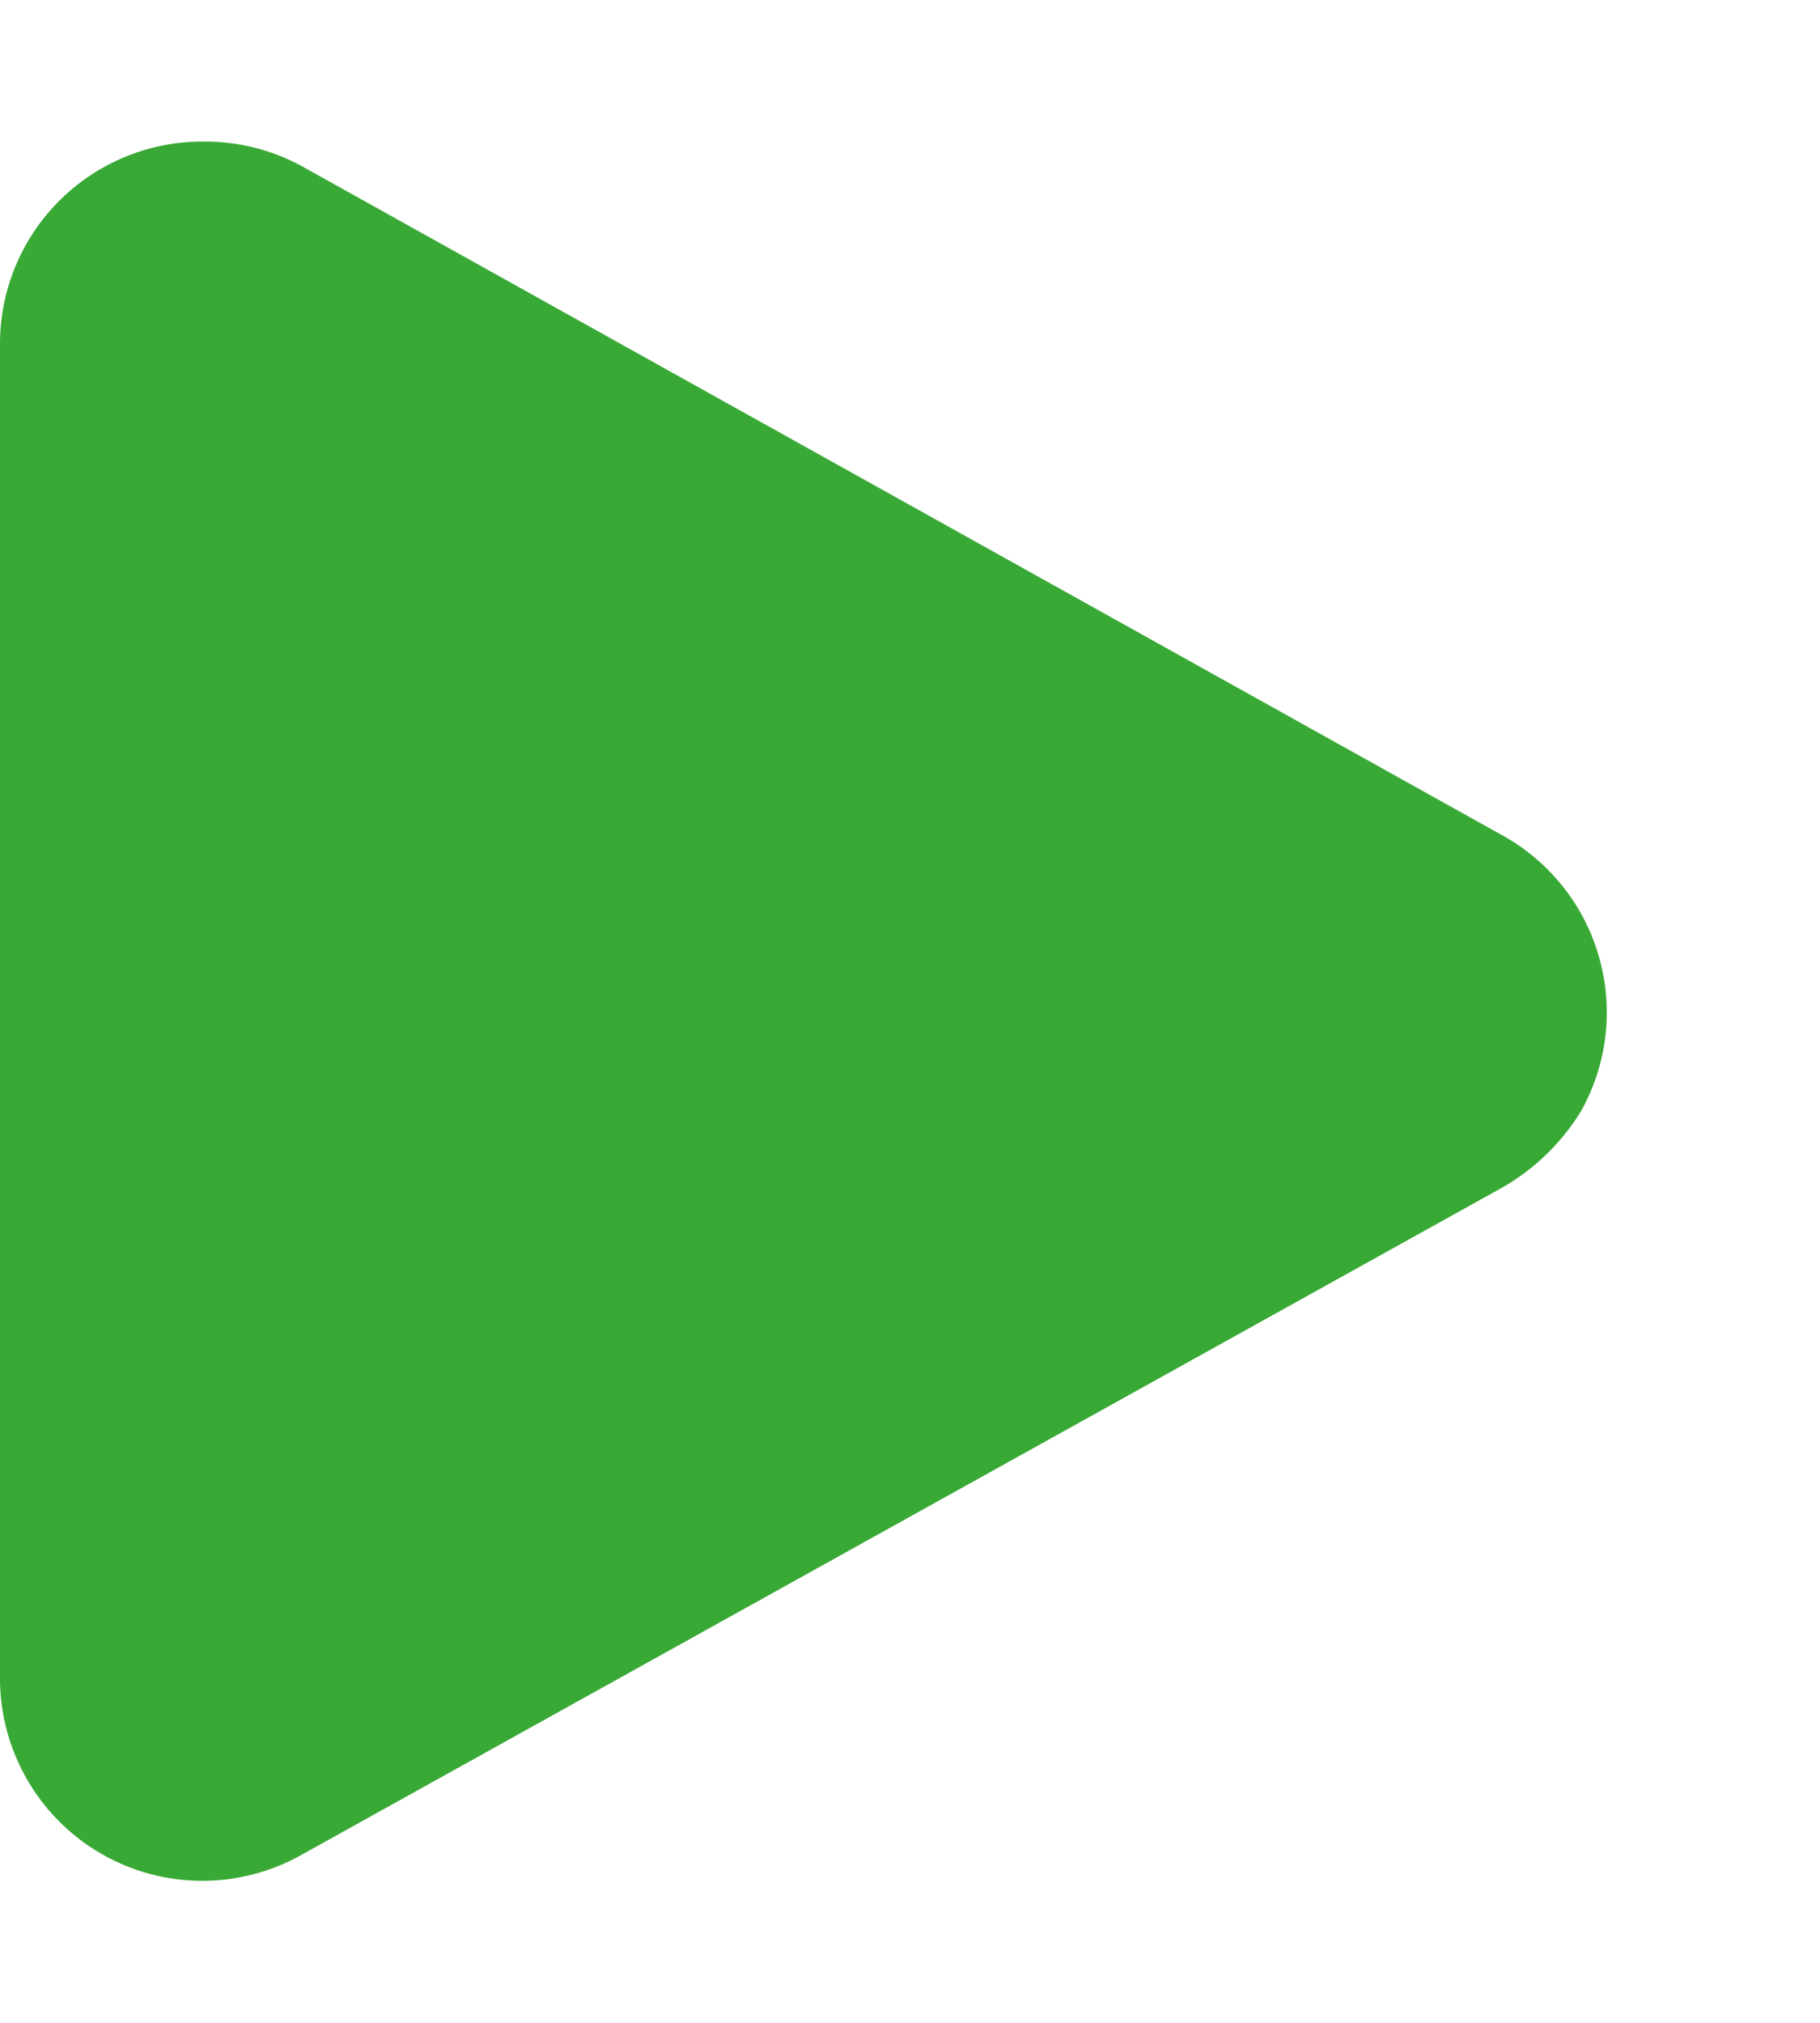
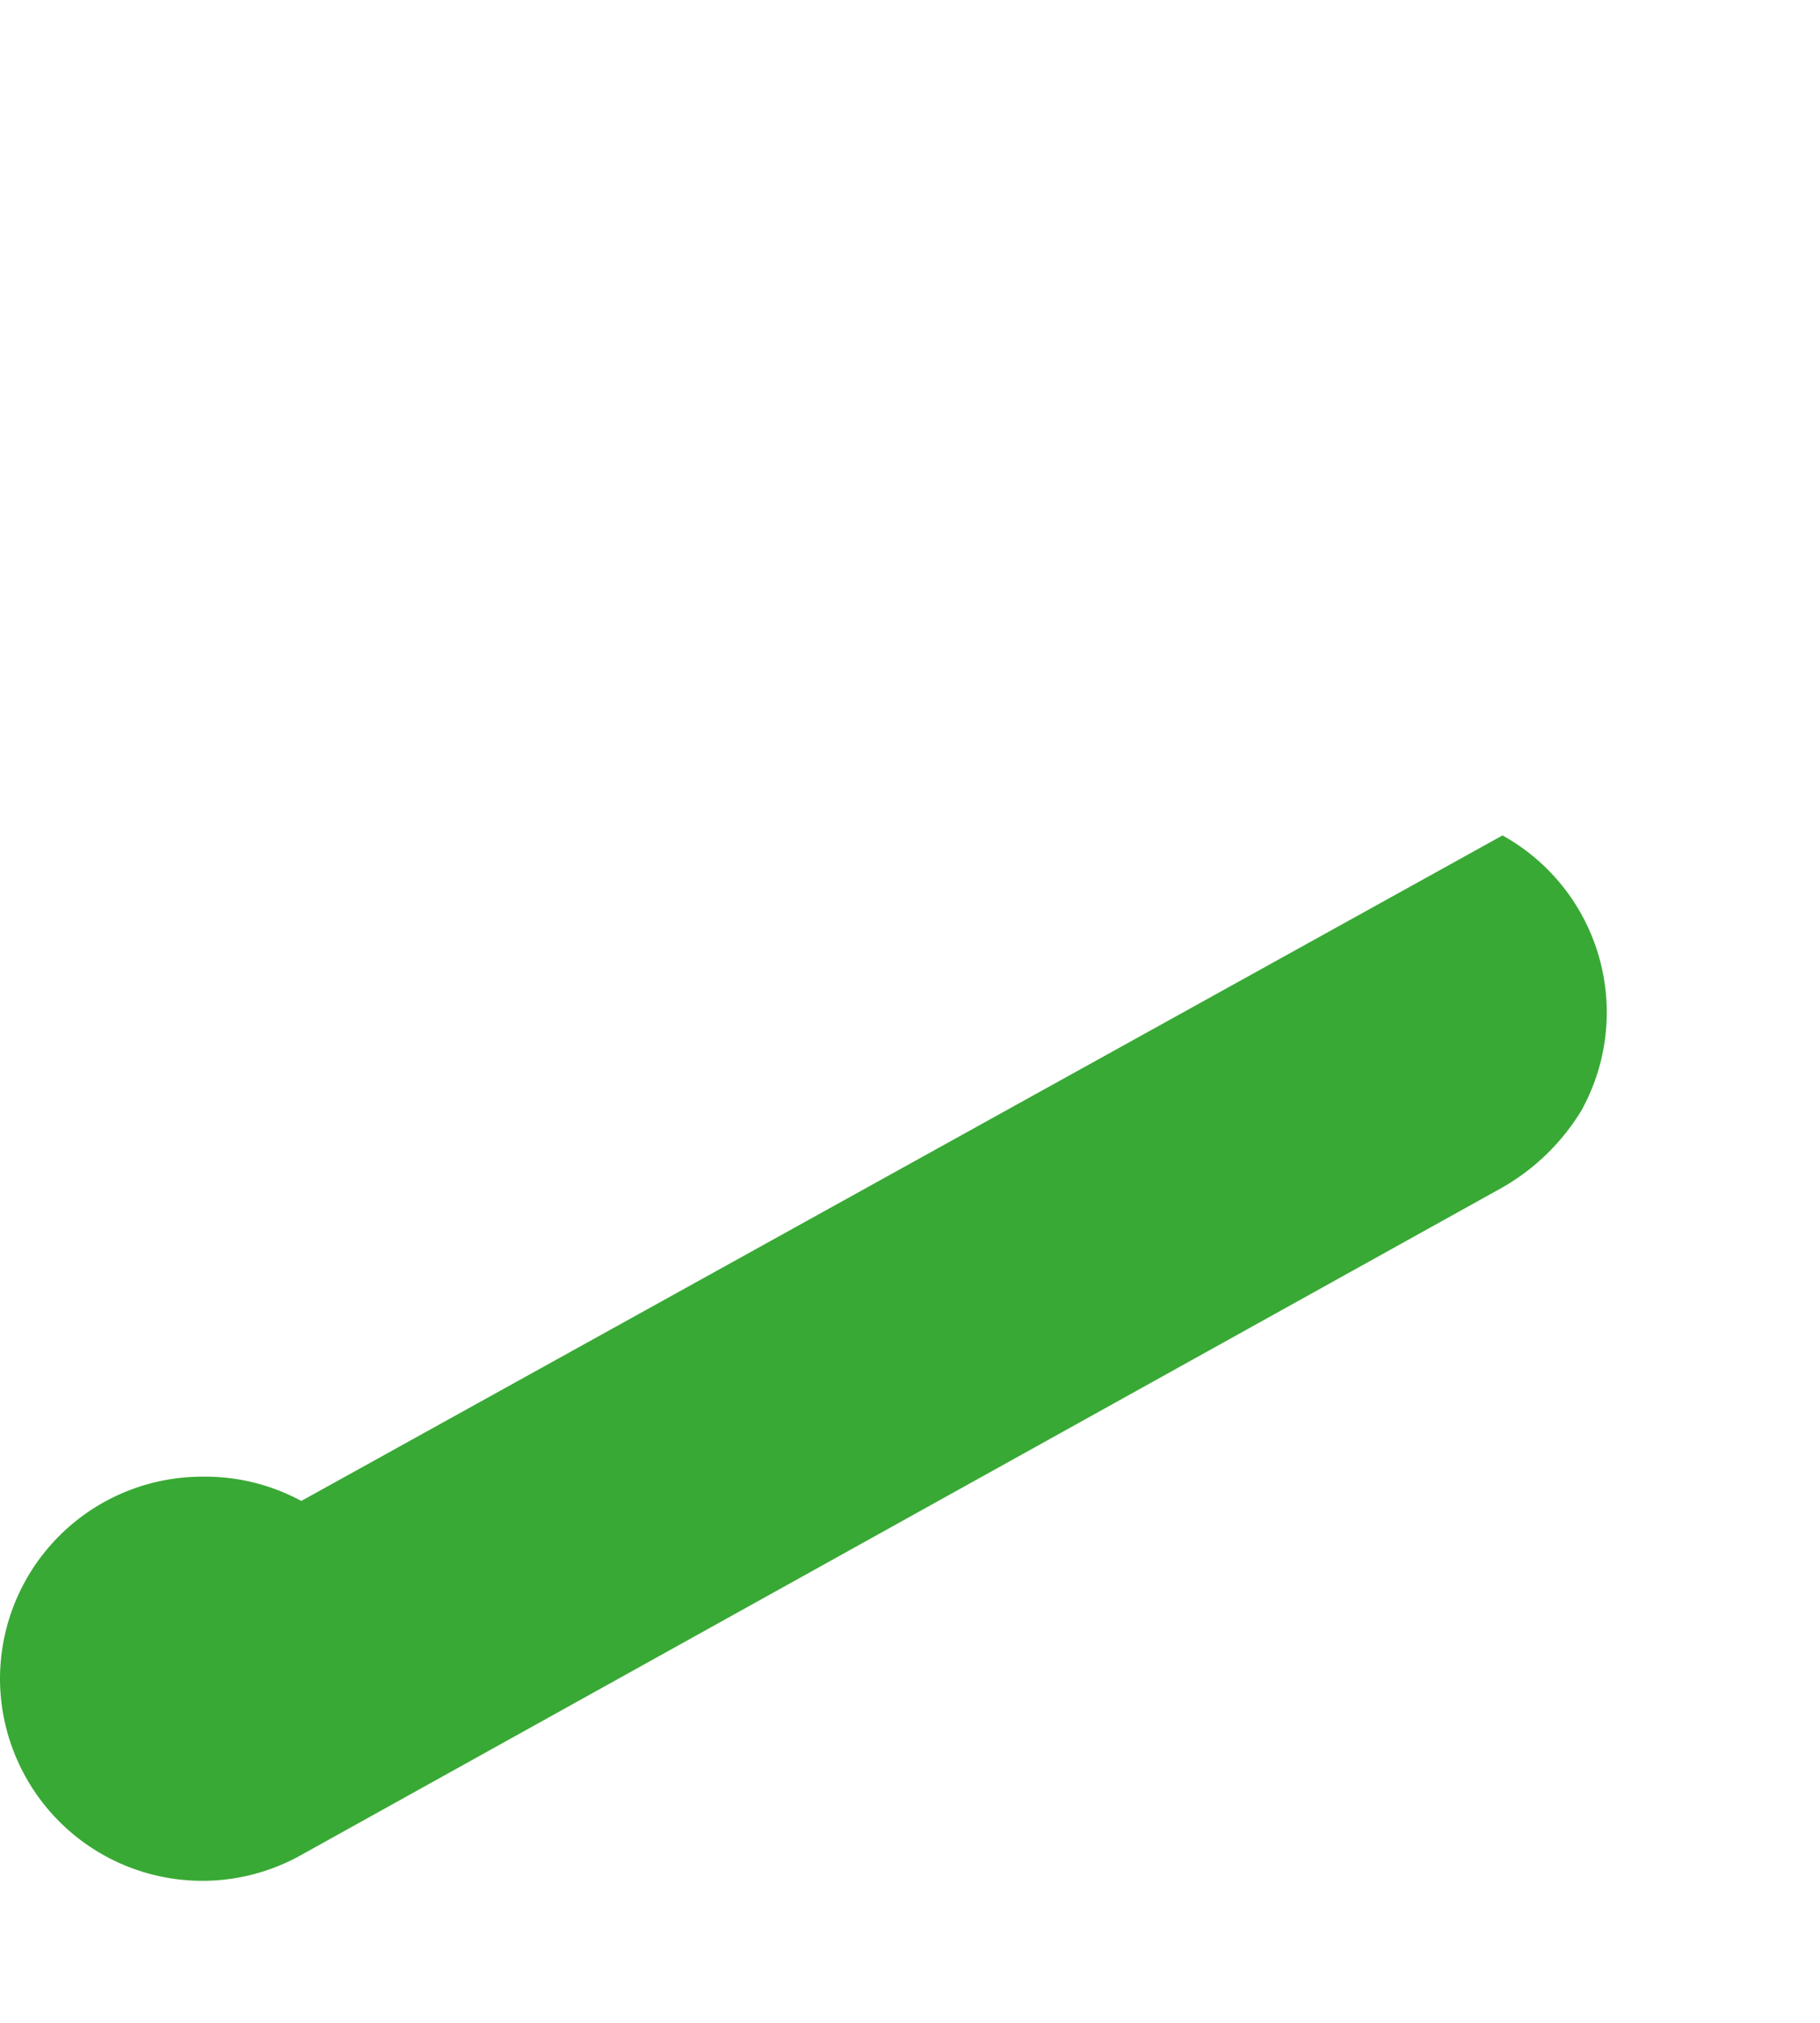
<svg xmlns="http://www.w3.org/2000/svg" id="Layer_1" data-name="Layer 1" viewBox="0 0 9 10">
  <defs>
    <style>.cls-1{fill:#39a935;}</style>
  </defs>
-   <path class="cls-1" d="M7.43,4.13a1,1,0,0,1,.39,1.36,1.09,1.09,0,0,1-.39.38L1.49,9.17A1,1,0,0,1,.13,8.79,1,1,0,0,1,0,8.3V1.7a1,1,0,0,1,1-1,1,1,0,0,1,.49.12Z" />
+   <path class="cls-1" d="M7.43,4.13a1,1,0,0,1,.39,1.36,1.09,1.09,0,0,1-.39.38L1.49,9.17A1,1,0,0,1,.13,8.79,1,1,0,0,1,0,8.3a1,1,0,0,1,1-1,1,1,0,0,1,.49.12Z" />
</svg>